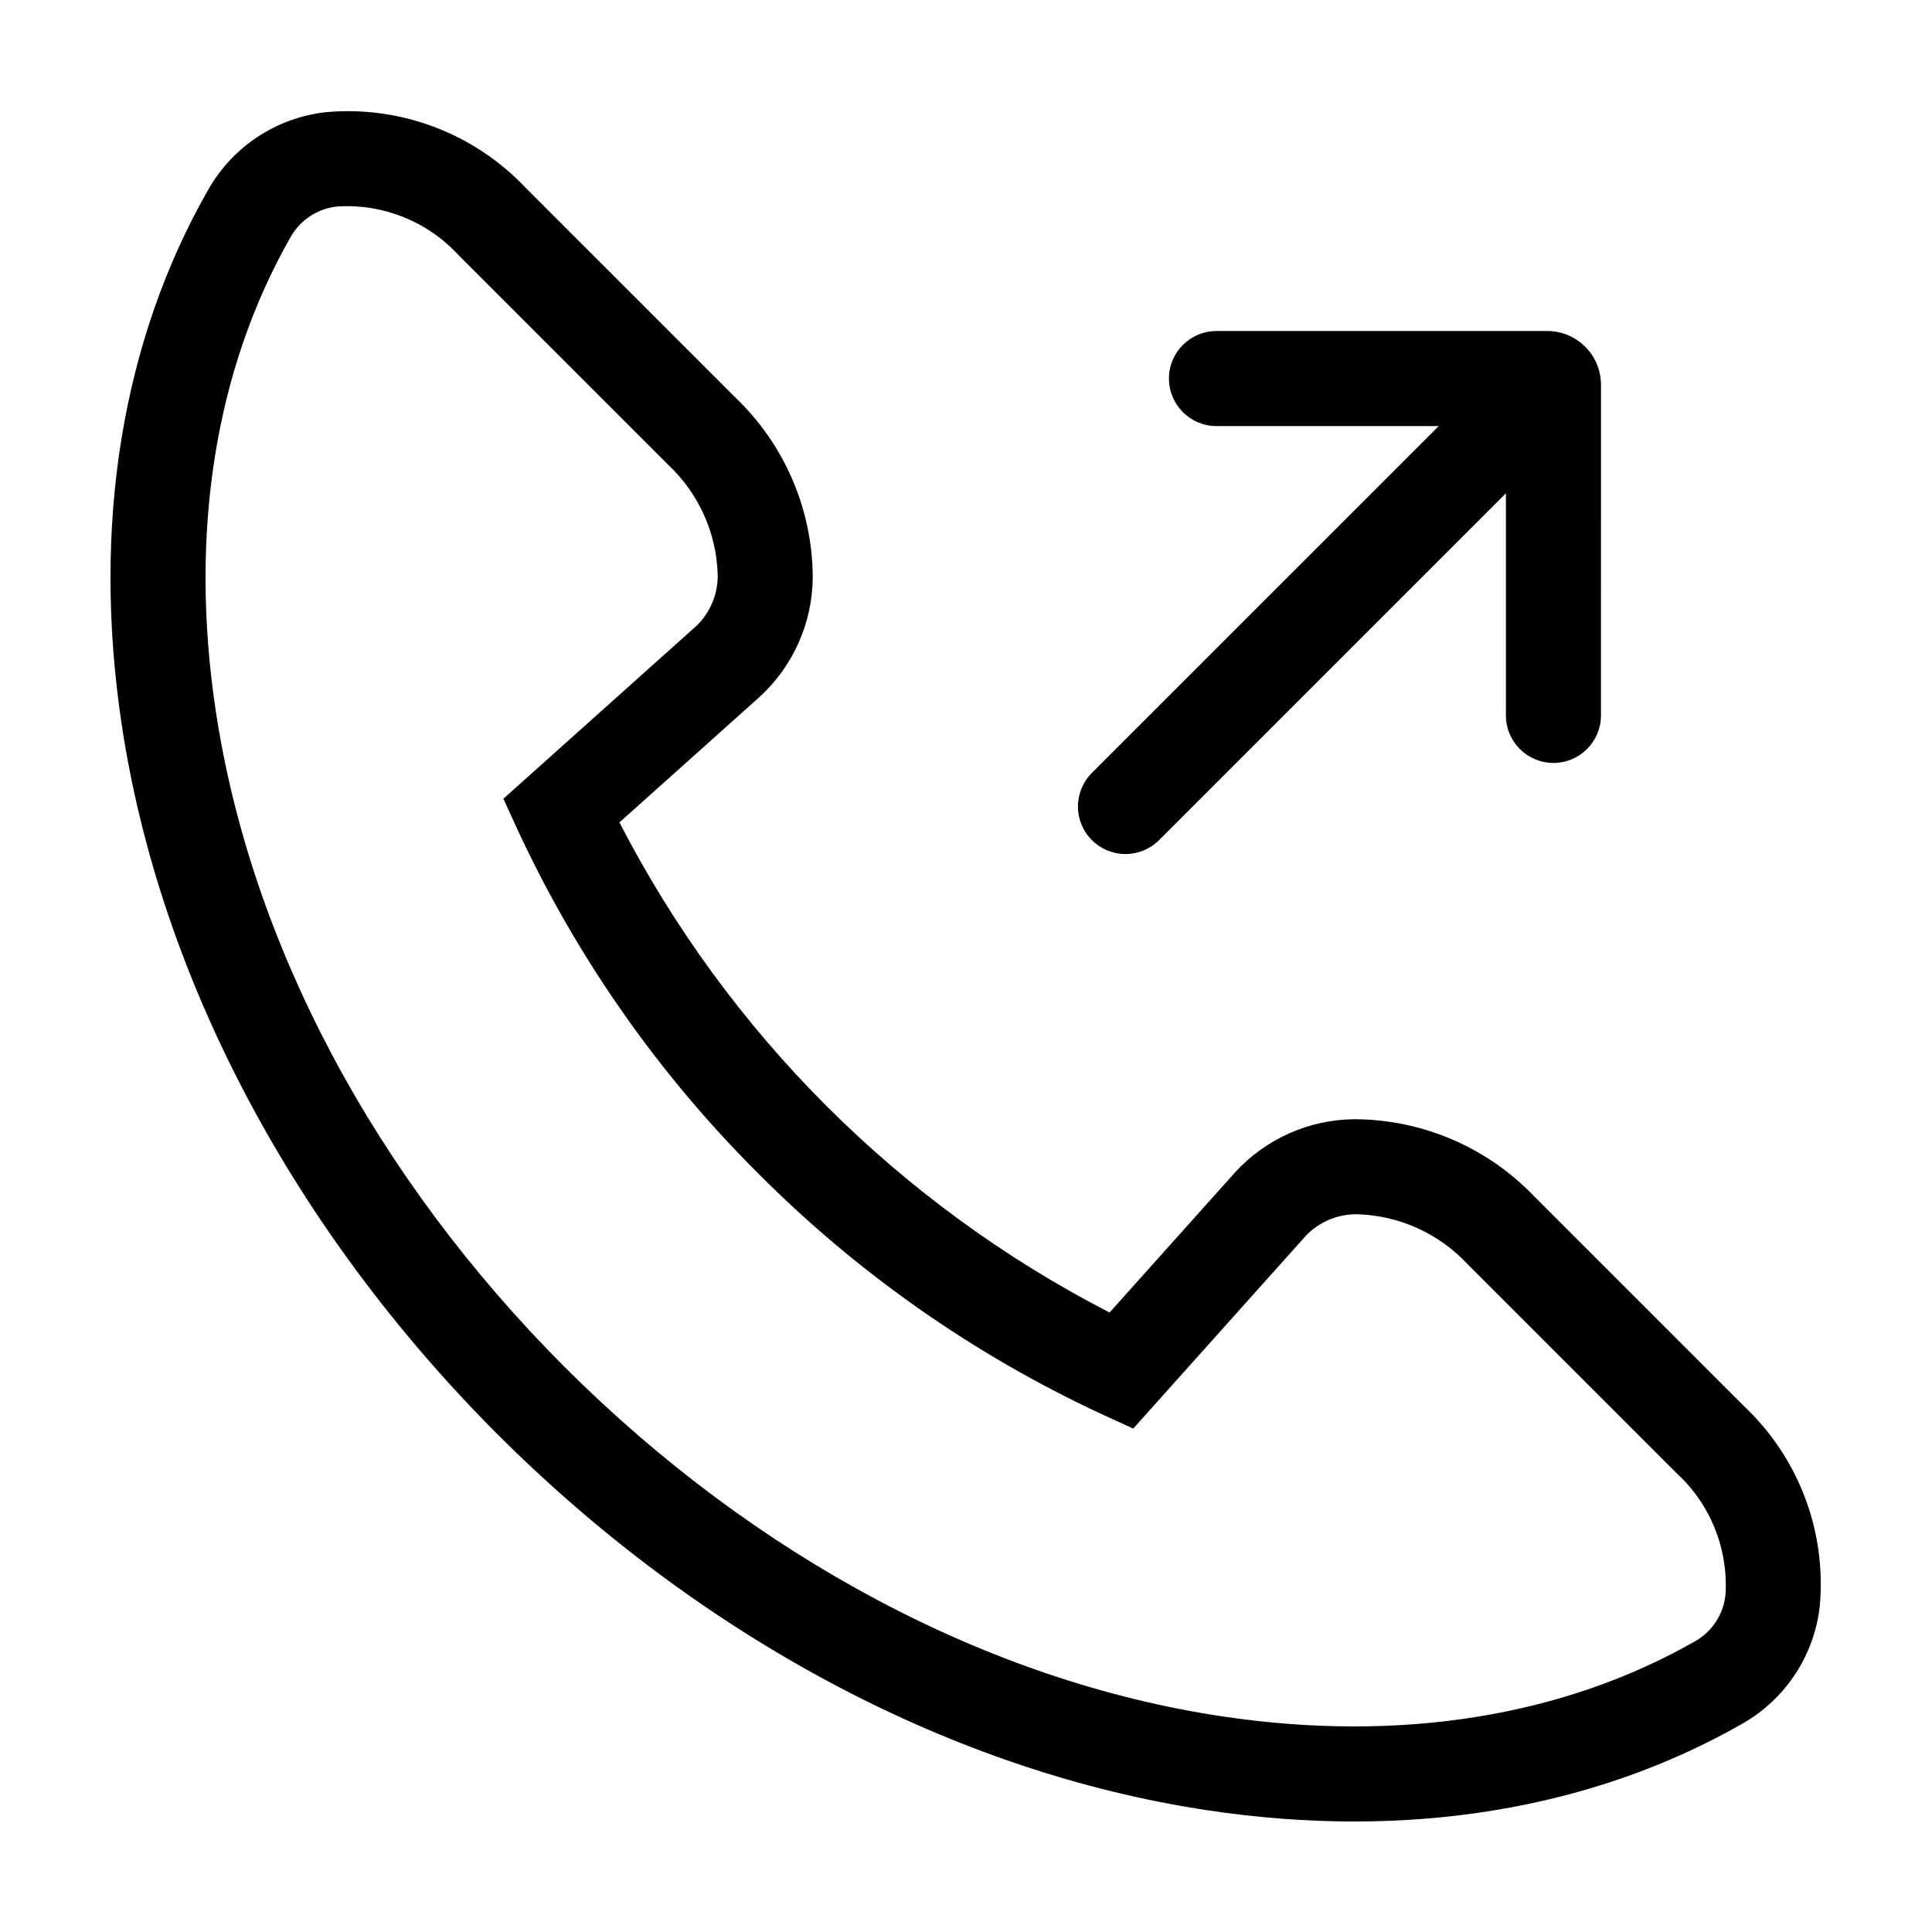
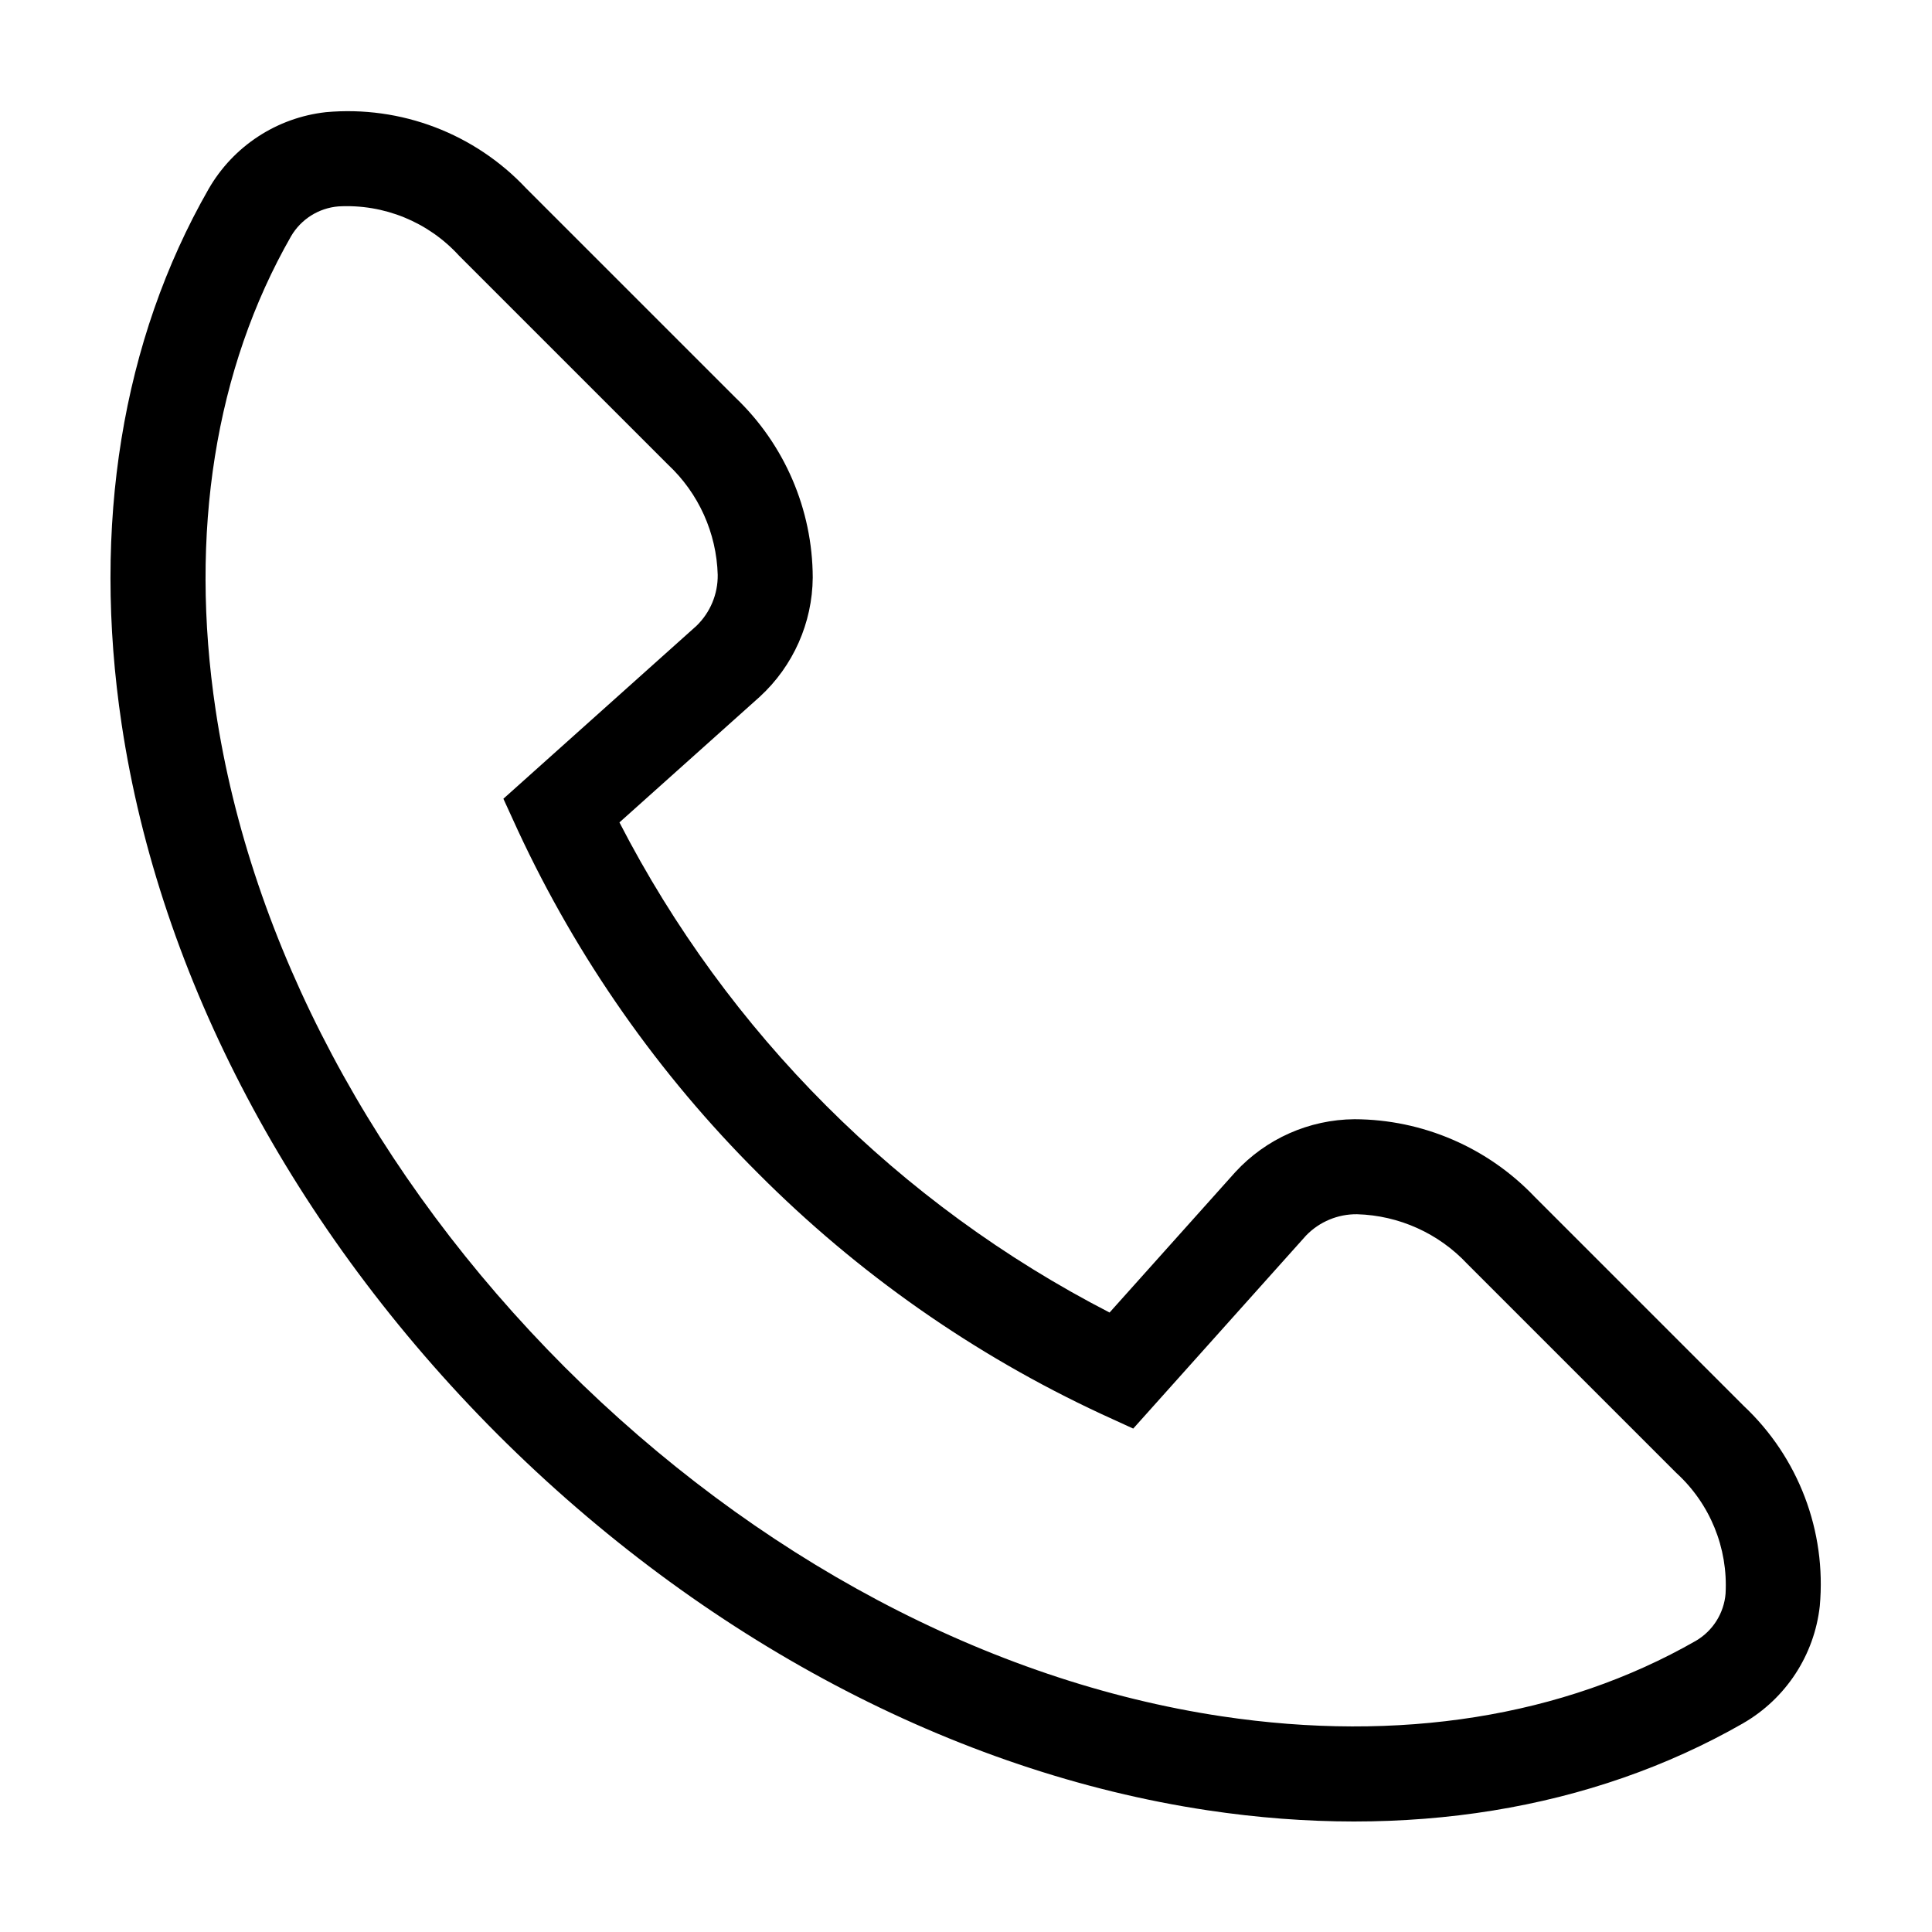
<svg xmlns="http://www.w3.org/2000/svg" fill="#000000" width="800px" height="800px" version="1.1" viewBox="144 144 512 512">
  <g>
    <path d="m550.67 461.14c-12.441-13.062-29.68-20.48-47.723-20.535-12.02 0.094-23.461 5.176-31.59 14.027l-33.309 37.203c-55.762-28.719-101.17-74.125-129.89-129.89l37.199-33.309c8.852-8.129 13.934-19.574 14.027-31.594-0.055-18.043-7.473-35.281-20.535-47.723l-55.395-55.391c-13.645-14.547-33.223-21.996-53.082-20.203-13.016 1.449-24.562 9.008-31.09 20.359-22.973 40.145-30.941 89.195-23.043 141.86 10.07 67.098 45.449 133.93 99.637 188.19 54.25 54.172 121.07 89.547 188.18 99.617 52.656 7.898 101.71-0.07 141.85-23.043l-0.004-0.004c11.352-6.527 18.914-18.07 20.359-31.082 1.801-19.863-5.652-39.445-20.203-53.09zm50.629 105.16c-0.426 5.223-3.379 9.91-7.906 12.551-35.176 20.125-78.609 27.039-125.61 19.988-61.809-9.27-123.64-42.133-174.1-92.516-50.395-50.469-83.262-112.3-92.531-174.11-7.051-47-0.137-90.434 19.984-125.61 2.648-4.527 7.336-7.481 12.562-7.906 12.066-0.672 23.793 4.117 31.941 13.047l55.395 55.391c8.113 7.586 12.855 18.102 13.168 29.207 0.062 5.094-1.98 9.988-5.648 13.527l-51.152 45.805 3.863 8.438c15.723 33.816 37.289 64.59 63.711 90.902 26.316 26.422 57.09 47.988 90.902 63.711l8.438 3.863 45.805-51.164c3.539-3.66 8.434-5.703 13.523-5.641 11.105 0.316 21.621 5.055 29.207 13.168l55.395 55.395c8.926 8.148 13.715 19.879 13.047 31.949z" />
-     <path d="m433.36 366.64c2.363 2.363 5.566 3.688 8.906 3.688s6.547-1.324 8.906-3.688l91.91-91.91v58.887h0.004c0.012 6.945 5.648 12.57 12.594 12.57 6.945 0 12.578-5.625 12.594-12.57l0.004-87.934h-0.004c-0.152-7.633-6.297-13.789-13.934-13.961l-87.961 0.004c-6.953 0-12.594 5.637-12.594 12.594 0 6.953 5.641 12.594 12.594 12.594h58.898l-91.918 91.914c-2.359 2.363-3.688 5.566-3.688 8.906s1.328 6.543 3.688 8.906z" />
  </g>
</svg>